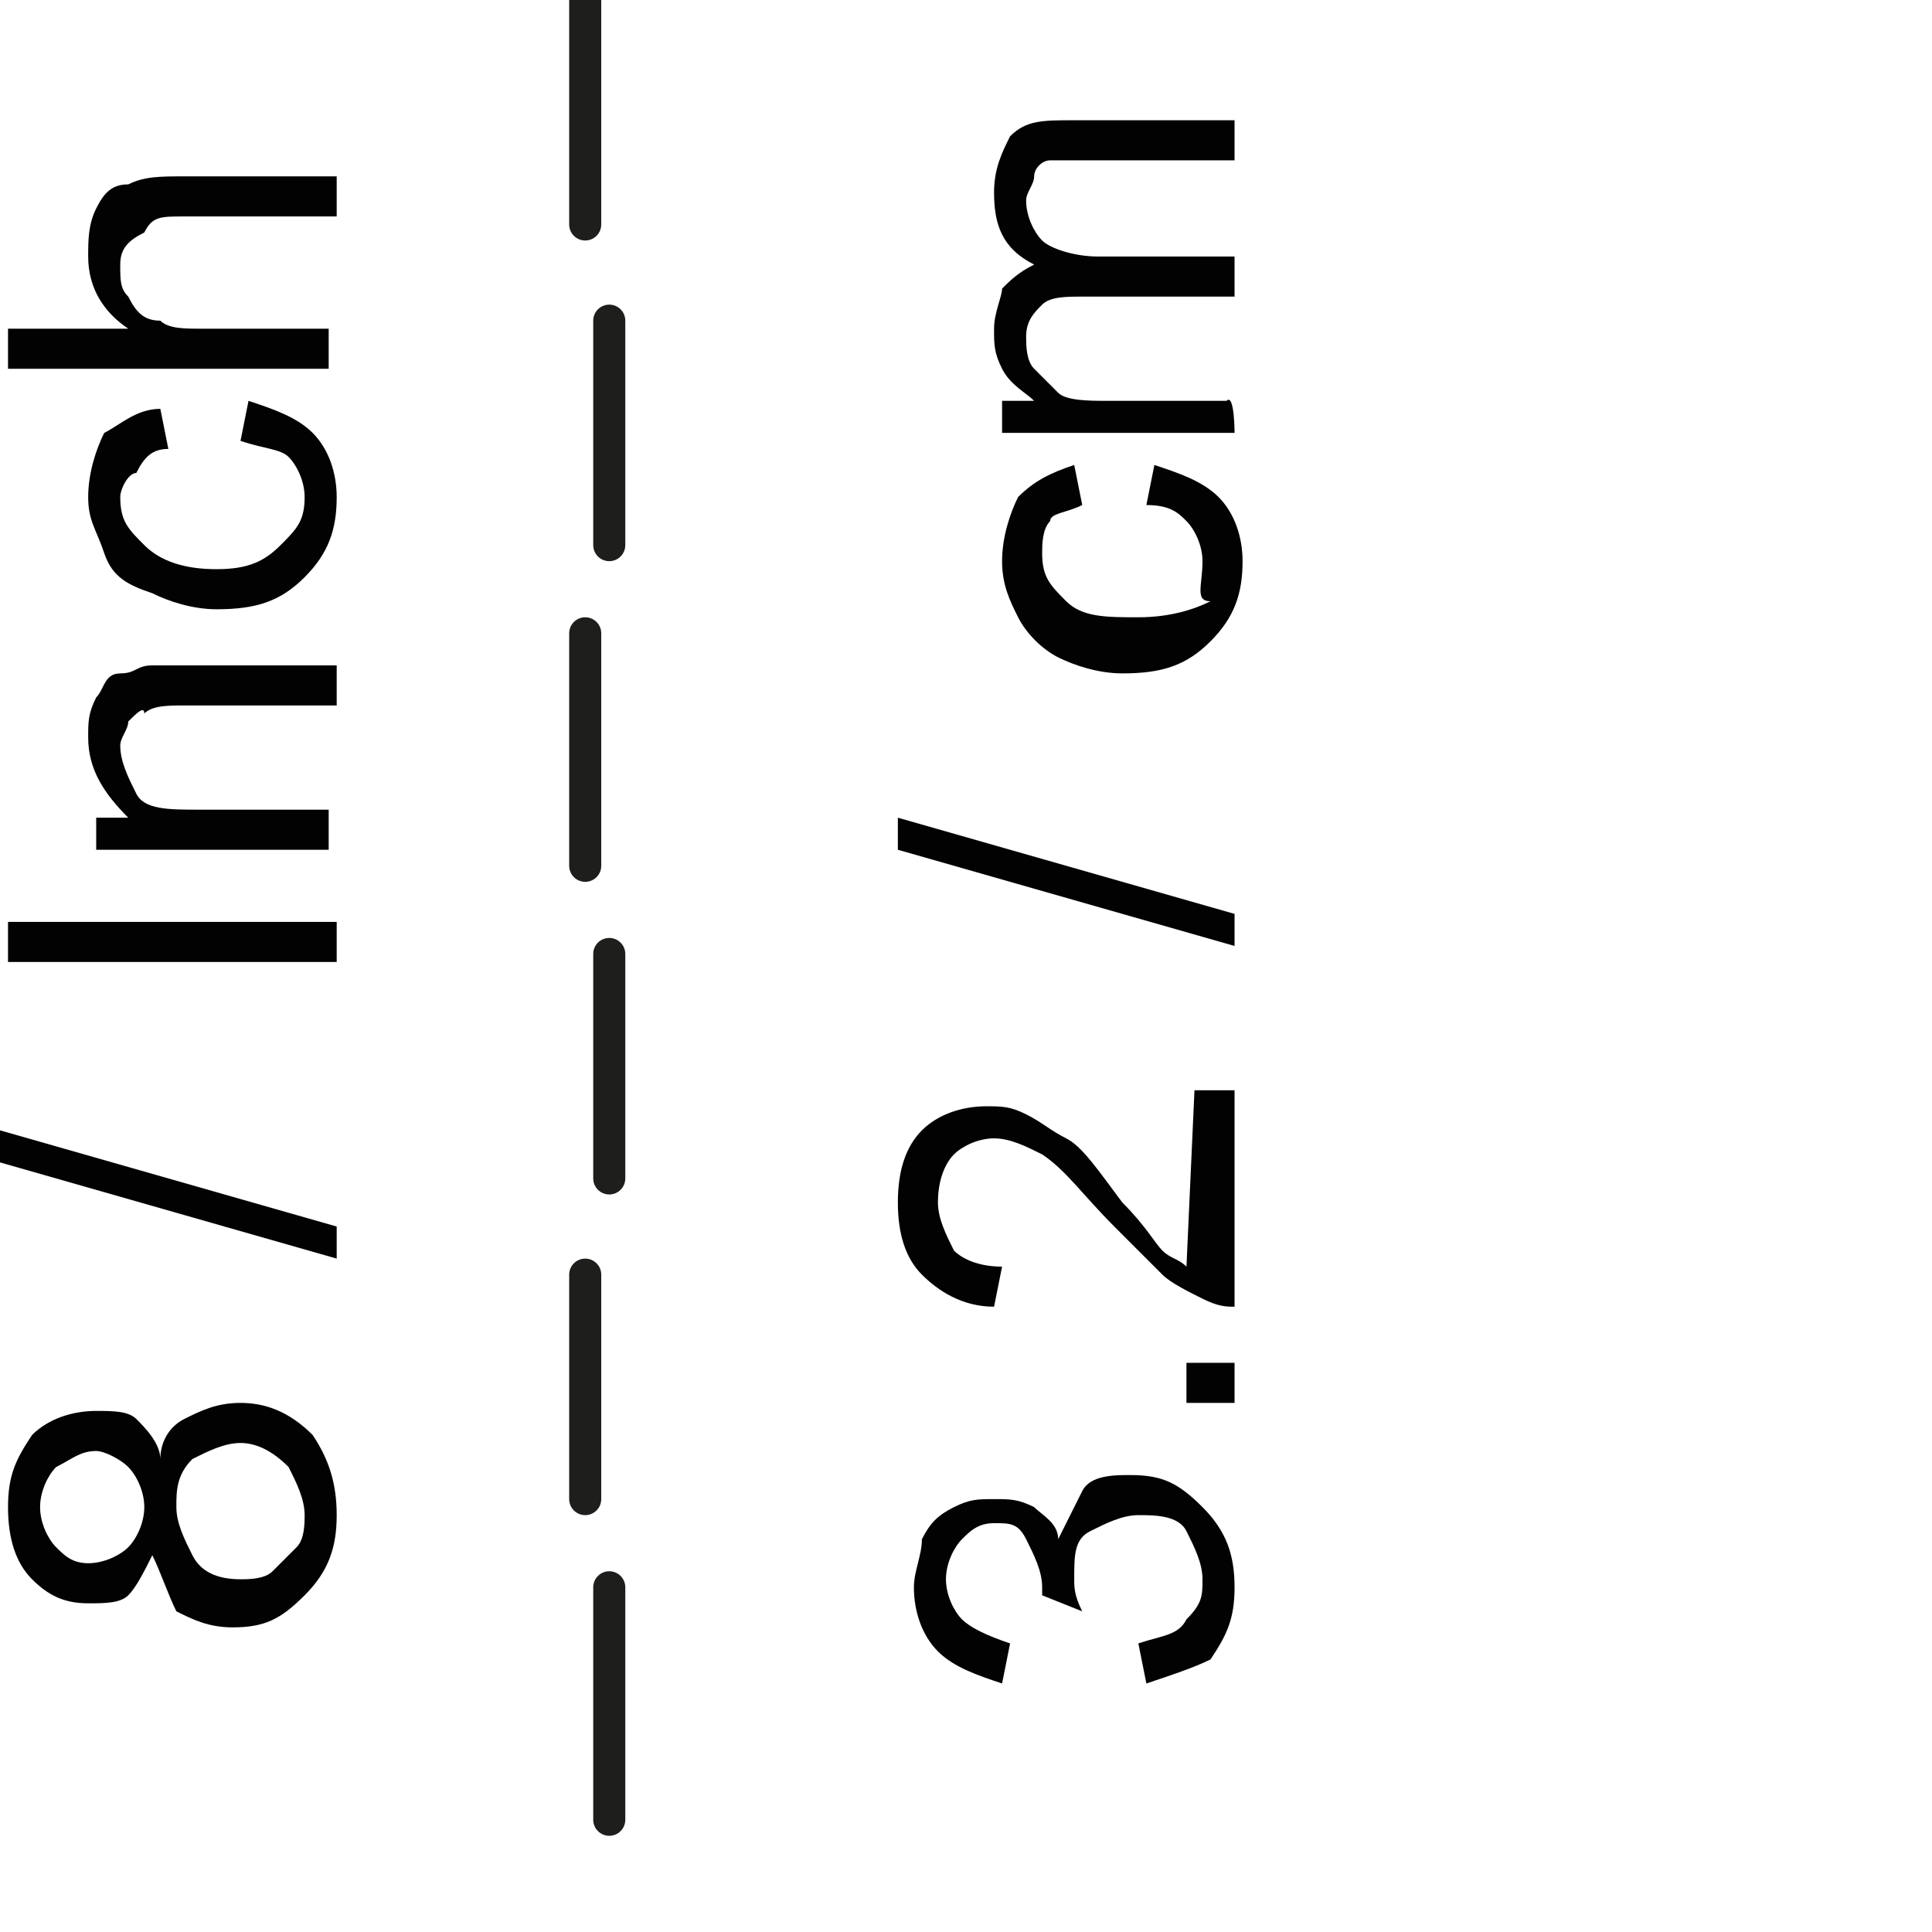
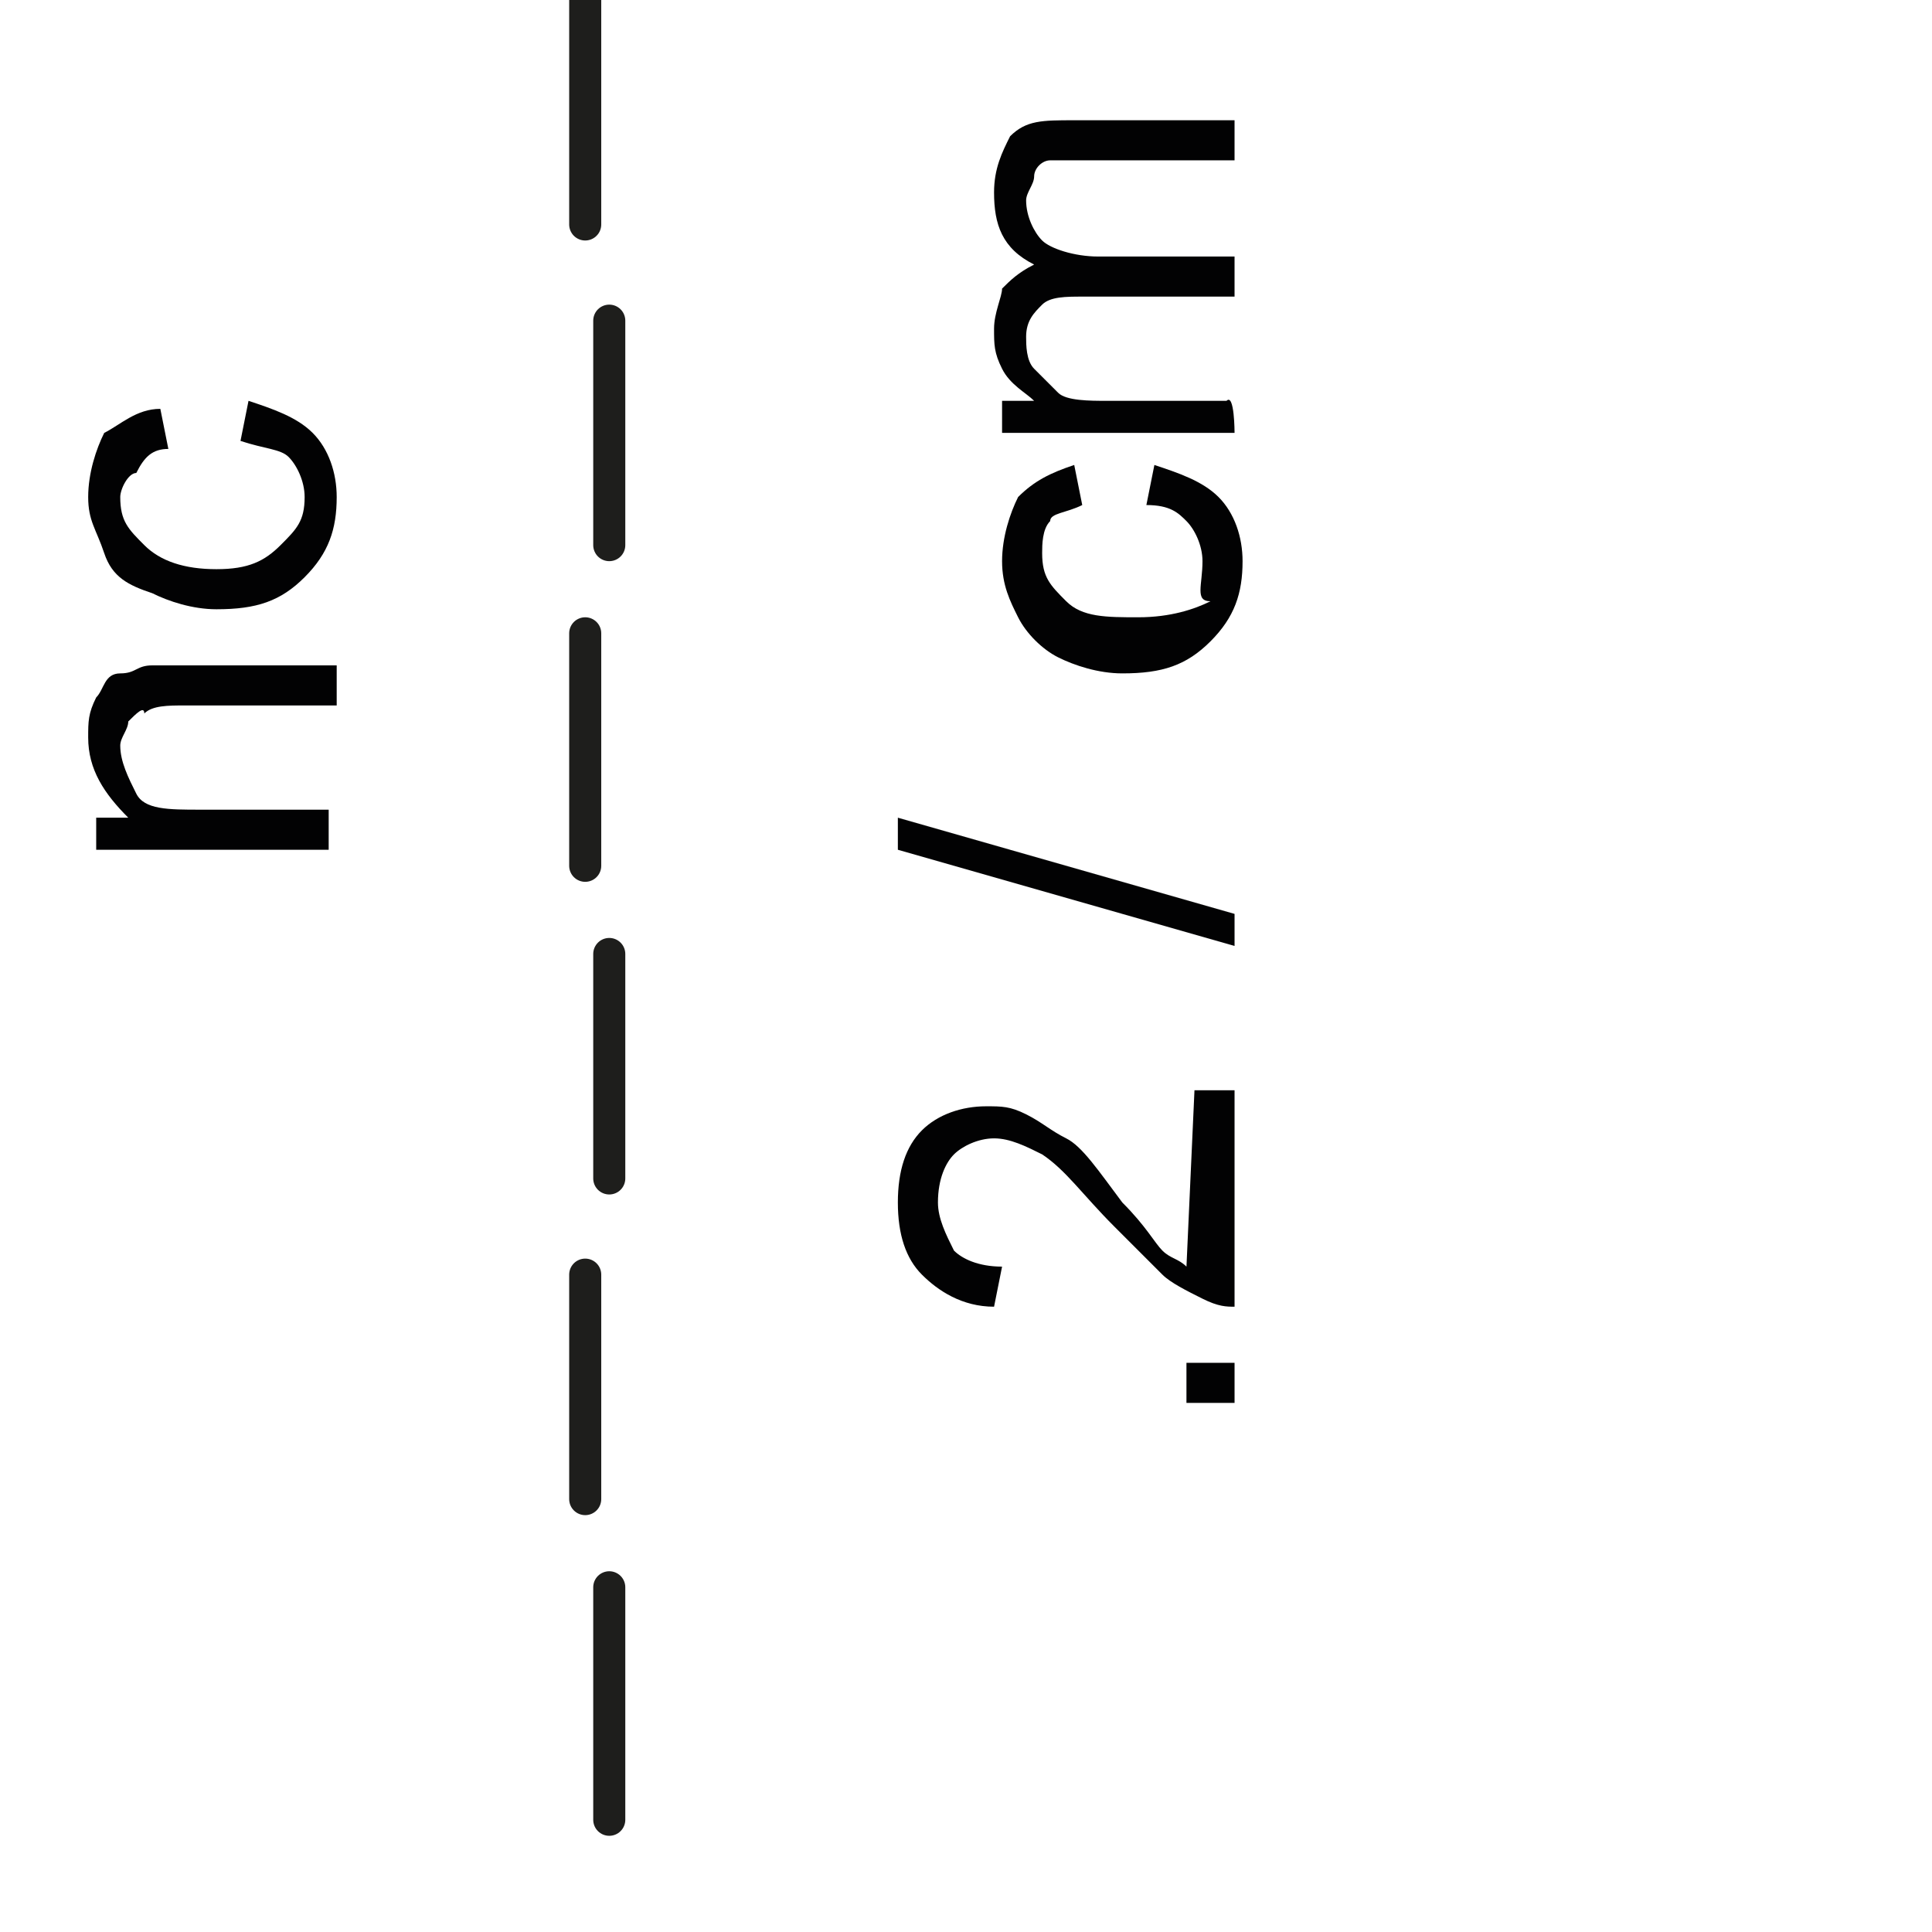
<svg xmlns="http://www.w3.org/2000/svg" version="1.1" id="Ebene_1" x="0px" y="0px" viewBox="0 0 24.1 24.1" style="enable-background:new 0 0 24.1 24.1;" xml:space="preserve">
  <style type="text/css">
	.st0{fill:none;stroke:#1E1E1C;stroke-width:0.4;stroke-linecap:round;stroke-linejoin:round;}
	.st1{fill:#020203;}
</style>
  <g>
    <g>
      <line class="st0" x1="7.3" y1="7.9" x2="7.3" y2="10.8" />
      <line class="st0" x1="7.6" y1="11.9" x2="7.6" y2="14.7" />
      <line class="st0" x1="7.6" y1="4" x2="7.6" y2="6.8" />
      <line class="st0" x1="7.3" y1="0" x2="7.3" y2="2.8" />
      <line class="st0" x1="7.3" y1="15.9" x2="7.3" y2="18.7" />
      <line class="st0" x1="7.6" y1="19.8" x2="7.6" y2="22.7" />
    </g>
    <g>
-       <path class="st1" d="M1.9,19.4c-0.1,0.2-0.2,0.4-0.3,0.5C1.5,20,1.3,20,1.1,20c-0.3,0-0.5-0.1-0.7-0.3s-0.3-0.5-0.3-0.9    c0-0.4,0.1-0.6,0.3-0.9c0.2-0.2,0.5-0.3,0.8-0.3c0.2,0,0.4,0,0.5,0.1s0.3,0.3,0.3,0.5C2,18,2.1,17.8,2.3,17.7s0.4-0.2,0.7-0.2    c0.3,0,0.6,0.1,0.9,0.4c0.2,0.3,0.3,0.6,0.3,1s-0.1,0.7-0.4,1s-0.5,0.4-0.9,0.4c-0.3,0-0.5-0.1-0.7-0.2C2.1,19.9,2,19.6,1.9,19.4z     M1.1,19.5c0.2,0,0.4-0.1,0.5-0.2c0.1-0.1,0.2-0.3,0.2-0.5c0-0.2-0.1-0.4-0.2-0.5c-0.1-0.1-0.3-0.2-0.4-0.2    c-0.2,0-0.3,0.1-0.5,0.2c-0.1,0.1-0.2,0.3-0.2,0.5c0,0.2,0.1,0.4,0.2,0.5C0.8,19.4,0.9,19.5,1.1,19.5z M3,19.7    c0.1,0,0.3,0,0.4-0.1c0.1-0.1,0.2-0.2,0.3-0.3s0.1-0.3,0.1-0.4c0-0.2-0.1-0.4-0.2-0.6C3.4,18.1,3.2,18,3,18    c-0.2,0-0.4,0.1-0.6,0.2c-0.2,0.2-0.2,0.4-0.2,0.6c0,0.2,0.1,0.4,0.2,0.6C2.5,19.6,2.7,19.7,3,19.7z" />
-       <path class="st1" d="M4.2,15.7L0,14.5v-0.4l4.2,1.2V15.7z" />
-       <path class="st1" d="M4.1,12H0.1v-0.5h4.1V12z" />
      <path class="st1" d="M4.1,10.6H1.2v-0.4h0.4C1.3,9.9,1.1,9.6,1.1,9.2c0-0.2,0-0.3,0.1-0.5c0.1-0.1,0.1-0.3,0.3-0.3    s0.2-0.1,0.4-0.1c0.1,0,0.2,0,0.5,0h1.8v0.5H2.3c-0.2,0-0.4,0-0.5,0.1C1.8,8.8,1.7,8.9,1.6,9C1.6,9.1,1.5,9.2,1.5,9.3    c0,0.2,0.1,0.4,0.2,0.6s0.4,0.2,0.8,0.2h1.6V10.6z" />
      <path class="st1" d="M3,5.5L3.1,5c0.3,0.1,0.6,0.2,0.8,0.4c0.2,0.2,0.3,0.5,0.3,0.8c0,0.4-0.1,0.7-0.4,1C3.5,7.5,3.2,7.6,2.7,7.6    c-0.3,0-0.6-0.1-0.8-0.2C1.6,7.3,1.4,7.2,1.3,6.9S1.1,6.5,1.1,6.2c0-0.3,0.1-0.6,0.2-0.8C1.5,5.3,1.7,5.1,2,5.1l0.1,0.5    c-0.2,0-0.3,0.1-0.4,0.3C1.6,5.9,1.5,6.1,1.5,6.2c0,0.3,0.1,0.4,0.3,0.6C2,7,2.3,7.1,2.7,7.1S3.3,7,3.5,6.8s0.3-0.3,0.3-0.6    c0-0.2-0.1-0.4-0.2-0.5C3.5,5.6,3.3,5.6,3,5.5z" />
-       <path class="st1" d="M4.1,4.6H0.1V4.1h1.5C1.3,3.9,1.1,3.6,1.1,3.2c0-0.2,0-0.4,0.1-0.6c0.1-0.2,0.2-0.3,0.4-0.3    C1.8,2.2,2,2.2,2.3,2.2h1.9v0.5H2.3c-0.3,0-0.4,0-0.5,0.2C1.6,3,1.5,3.1,1.5,3.3c0,0.2,0,0.3,0.1,0.4C1.7,3.9,1.8,4,2,4    c0.1,0.1,0.3,0.1,0.5,0.1h1.6V4.6z" />
    </g>
    <g>
-       <path class="st1" d="M14.3,21l-0.1-0.5c0.3-0.1,0.5-0.1,0.6-0.3C15,20,15,19.9,15,19.7c0-0.2-0.1-0.4-0.2-0.6s-0.4-0.2-0.6-0.2    c-0.2,0-0.4,0.1-0.6,0.2s-0.2,0.3-0.2,0.6c0,0.1,0,0.2,0.1,0.4L13,19.9c0,0,0-0.1,0-0.1c0-0.2-0.1-0.4-0.2-0.6S12.6,19,12.4,19    c-0.2,0-0.3,0.1-0.4,0.2c-0.1,0.1-0.2,0.3-0.2,0.5c0,0.2,0.1,0.4,0.2,0.5s0.3,0.2,0.6,0.3l-0.1,0.5c-0.3-0.1-0.6-0.2-0.8-0.4    c-0.2-0.2-0.3-0.5-0.3-0.8c0-0.2,0.1-0.4,0.1-0.6c0.1-0.2,0.2-0.3,0.4-0.4c0.2-0.1,0.3-0.1,0.5-0.1s0.3,0,0.5,0.1    c0.1,0.1,0.3,0.2,0.3,0.4c0.1-0.2,0.2-0.4,0.3-0.6s0.4-0.2,0.6-0.2c0.4,0,0.6,0.1,0.9,0.4s0.4,0.6,0.4,1c0,0.4-0.1,0.6-0.3,0.9    C14.9,20.8,14.6,20.9,14.3,21z" />
      <path class="st1" d="M15.4,17.5h-0.6V17h0.6V17.5z" />
      <path class="st1" d="M14.9,13.6h0.5v2.7c-0.1,0-0.2,0-0.4-0.1c-0.2-0.1-0.4-0.2-0.5-0.3s-0.4-0.4-0.6-0.6    c-0.4-0.4-0.6-0.7-0.9-0.9c-0.2-0.1-0.4-0.2-0.6-0.2c-0.2,0-0.4,0.1-0.5,0.2s-0.2,0.3-0.2,0.6c0,0.2,0.1,0.4,0.2,0.6    c0.1,0.1,0.3,0.2,0.6,0.2l-0.1,0.5c-0.4,0-0.7-0.2-0.9-0.4s-0.3-0.5-0.3-0.9c0-0.4,0.1-0.7,0.3-0.9c0.2-0.2,0.5-0.3,0.8-0.3    c0.2,0,0.3,0,0.5,0.1c0.2,0.1,0.3,0.2,0.5,0.3c0.2,0.1,0.4,0.4,0.7,0.8c0.3,0.3,0.4,0.5,0.5,0.6c0.1,0.1,0.2,0.1,0.3,0.2    L14.9,13.6L14.9,13.6z" />
      <path class="st1" d="M15.4,11.8l-4.2-1.2v-0.4l4.2,1.2V11.8z" />
      <path class="st1" d="M14.3,6.3l0.1-0.5C14.7,5.9,15,6,15.2,6.2s0.3,0.5,0.3,0.8c0,0.4-0.1,0.7-0.4,1s-0.6,0.4-1.1,0.4    c-0.3,0-0.6-0.1-0.8-0.2c-0.2-0.1-0.4-0.3-0.5-0.5c-0.1-0.2-0.2-0.4-0.2-0.7c0-0.3,0.1-0.6,0.2-0.8c0.2-0.2,0.4-0.3,0.7-0.4    l0.1,0.5c-0.2,0.1-0.4,0.1-0.4,0.2c-0.1,0.1-0.1,0.3-0.1,0.4c0,0.3,0.1,0.4,0.3,0.6c0.2,0.2,0.5,0.2,0.9,0.2s0.7-0.1,0.9-0.2    C14.9,7.5,15,7.3,15,7c0-0.2-0.1-0.4-0.2-0.5C14.7,6.4,14.6,6.3,14.3,6.3z" />
      <path class="st1" d="M15.4,5.4h-2.9V5h0.4c-0.1-0.1-0.3-0.2-0.4-0.4s-0.1-0.3-0.1-0.5c0-0.2,0.1-0.4,0.1-0.5    c0.1-0.1,0.2-0.2,0.4-0.3c-0.4-0.2-0.5-0.5-0.5-0.9c0-0.3,0.1-0.5,0.2-0.7c0.2-0.2,0.4-0.2,0.8-0.2h2v0.5h-1.9c-0.2,0-0.3,0-0.4,0    s-0.2,0.1-0.2,0.2s-0.1,0.2-0.1,0.3c0,0.2,0.1,0.4,0.2,0.5c0.1,0.1,0.4,0.2,0.7,0.2h1.7v0.5h-1.9c-0.2,0-0.4,0-0.5,0.1    S12.8,4,12.8,4.2c0,0.1,0,0.3,0.1,0.4s0.2,0.2,0.3,0.3c0.1,0.1,0.4,0.1,0.6,0.1h1.5C15.4,4.9,15.4,5.4,15.4,5.4z" />
    </g>
  </g>
</svg>